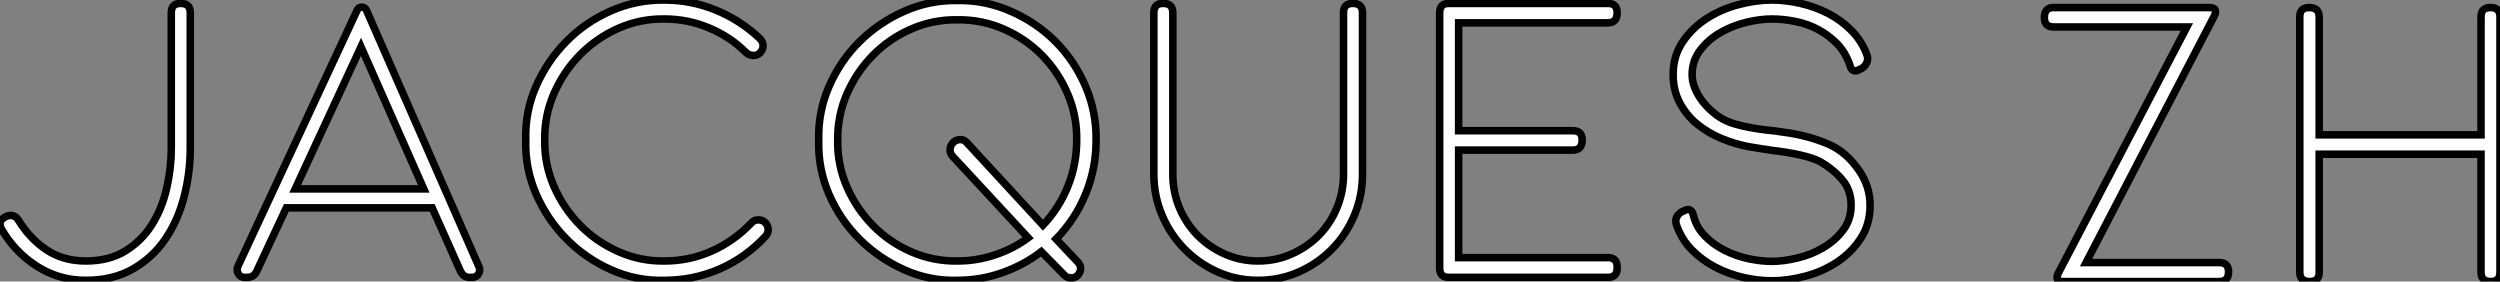
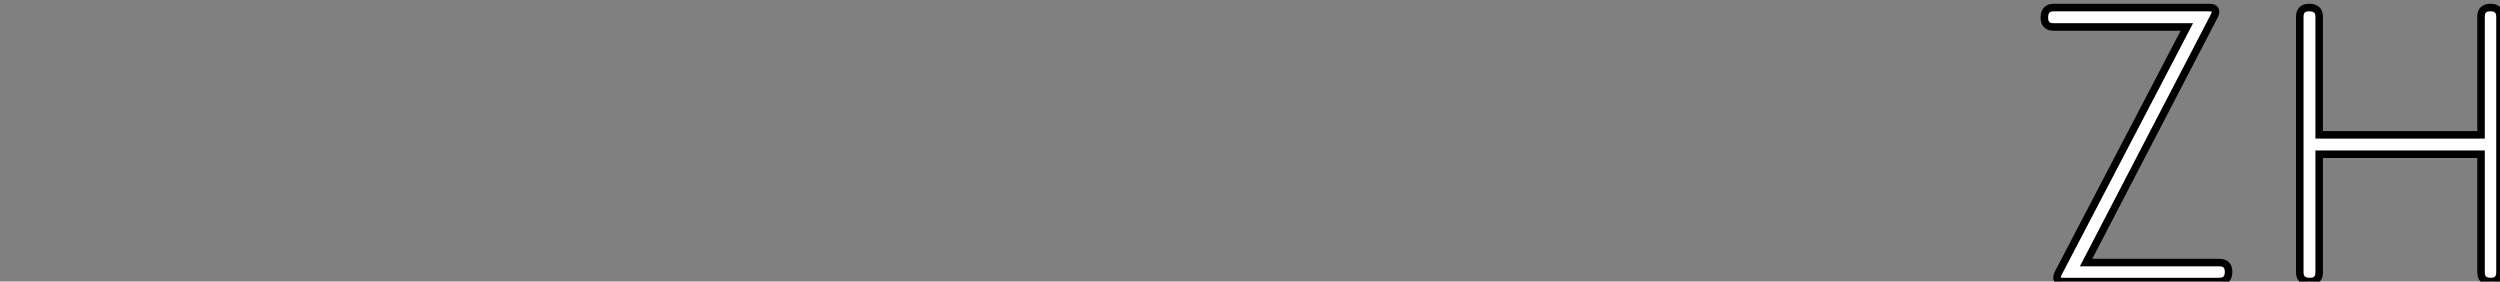
<svg xmlns="http://www.w3.org/2000/svg" viewBox="1.002 12.498 332.122 37.402">
  <rect x="1.002" y="12.498" width="332.122" height="37.402" fill="#808080" stroke="none" />
-   <path d="M2.13-6.44L2.13-6.44Q1.57-7.50 2.69-8.06L2.69-8.06Q3.02-8.23 3.36-8.23L3.36-8.23Q4.03-8.23 4.42-7.56L4.42-7.56Q5.94-5.10 8.15-3.64Q10.36-2.18 13.33-2.18L13.33-2.18Q16.46-2.18 18.62-3.53Q20.78-4.87 22.12-7Q23.46-9.13 24.08-11.82Q24.70-14.50 24.70-17.19L24.70-17.19L24.70-35.17Q24.70-36.40 25.93-36.40L25.93-36.40Q27.22-36.40 27.22-35.17L27.22-35.17L27.22-17.19Q27.22-13.89 26.40-10.72Q25.59-7.56 23.91-5.10Q22.23-2.63 19.60-1.12Q16.97 0.39 13.33 0.39L13.33 0.39Q9.74 0.39 6.80-1.51Q3.86-3.42 2.13-6.44ZM59.36-9.24L39.98-9.24L36.06-0.84Q35.67 0 34.78 0L34.78 0L34.44 0Q33.88 0 33.60-0.48Q33.32-0.95 33.54-1.46L33.54-1.46L49.39-35.50Q49.56-35.90 50.01-35.90Q50.46-35.90 50.62-35.50L50.62-35.50L65.58-1.40Q65.80-0.95 65.52-0.48Q65.24 0 64.68 0L64.68 0L64.34 0Q63.50 0 63.11-0.84L63.11-0.84L59.36-9.24ZM58.24-11.76L49.90-30.63L41.16-11.76L58.24-11.76ZM103.49-7.39L103.49-7.39Q103.94-7 103.99-6.47Q104.05-5.94 103.66-5.49L103.66-5.49Q101.02-2.63 97.55-1.12Q94.08 0.39 90.22 0.39L90.22 0.39Q86.52 0.50 83.13-1.01Q79.74-2.52 77.20-5.10Q74.65-7.67 73.16-11.09Q71.68-14.50 71.79-18.26L71.79-18.26Q71.68-22.01 73.16-25.40Q74.65-28.78 77.20-31.36Q79.74-33.94 83.13-35.42Q86.52-36.90 90.22-36.85L90.22-36.85Q93.74-36.85 96.99-35.53Q100.24-34.22 102.87-31.75L102.87-31.75Q103.32-31.30 103.32-30.77Q103.32-30.24 102.87-29.79L102.87-29.79Q102.48-29.46 101.98-29.48Q101.47-29.51 101.08-29.85L101.08-29.85Q98.95-31.98 96.12-33.15Q93.30-34.33 90.22-34.33L90.22-34.33Q87.02-34.38 84.11-33.10Q81.20-31.81 79.02-29.60Q76.83-27.38 75.54-24.44Q74.26-21.50 74.31-18.26L74.31-18.26Q74.26-15.01 75.54-12.07Q76.83-9.13 79.02-6.92Q81.20-4.70 84.11-3.42Q87.02-2.13 90.22-2.18L90.22-2.18Q93.52-2.18 96.49-3.50Q99.46-4.82 101.75-7.22L101.75-7.22Q102.09-7.62 102.59-7.64Q103.10-7.67 103.49-7.39ZM142.24-5.10L142.24-5.10L145.15-2.02Q145.71-1.40 145.38-0.67Q145.04 0.06 144.26 0.06L144.26 0.06L144.20 0.06Q143.70 0.06 143.36-0.28L143.36-0.28L140.28-3.42Q137.93-1.62 135.07-0.62Q132.22 0.39 129.14 0.39L129.14 0.39Q125.44 0.50 122.08-1.01Q118.72-2.52 116.14-5.07Q113.57-7.62 112.08-11.03Q110.60-14.45 110.71-18.20L110.71-18.20Q110.60-21.95 112.08-25.37Q113.57-28.78 116.14-31.33Q118.72-33.88 122.08-35.36Q125.44-36.85 129.14-36.79L129.14-36.79Q132.83-36.85 136.22-35.36Q139.61-33.88 142.16-31.33Q144.70-28.78 146.16-25.37Q147.62-21.95 147.56-18.20L147.56-18.20Q147.56-14.45 146.16-11.06Q144.76-7.67 142.24-5.10ZM138.54-5.26L138.54-5.26L128.46-16.13Q128.13-16.52 128.16-17.02Q128.18-17.53 128.58-17.92L128.58-17.92L128.63-17.98Q129.02-18.31 129.53-18.31Q130.03-18.31 130.37-17.92L130.37-17.92L140.50-6.94Q142.63-9.18 143.81-12.10Q144.98-15.01 144.98-18.20L144.98-18.20Q145.04-21.45 143.78-24.39Q142.52-27.33 140.34-29.54Q138.15-31.75 135.24-33.01Q132.33-34.27 129.14-34.22L129.14-34.22Q125.94-34.27 123.03-33.01Q120.12-31.75 117.94-29.54Q115.75-27.33 114.46-24.39Q113.18-21.45 113.23-18.20L113.23-18.20Q113.18-14.95 114.46-12.01Q115.75-9.07 117.94-6.86Q120.12-4.65 123.03-3.39Q125.94-2.13 129.14-2.18L129.14-2.18Q131.71-2.18 134.15-3.00Q136.58-3.81 138.54-5.26ZM155.23-13.72L155.23-35.17Q155.23-36.40 156.46-36.40L156.46-36.40Q157.75-36.40 157.75-35.17L157.75-35.17L157.75-13.72Q157.75-11.37 158.62-9.27Q159.49-7.17 161.03-5.60Q162.57-4.03 164.64-3.11Q166.71-2.18 169.06-2.18L169.06-2.18Q171.47-2.18 173.54-3.11Q175.62-4.03 177.16-5.60Q178.70-7.17 179.56-9.27Q180.43-11.37 180.43-13.72L180.43-13.72L180.43-35.17Q180.43-36.40 181.66-36.40L181.66-36.40Q182.95-36.40 182.95-35.17L182.95-35.17L182.95-13.72Q182.95-10.81 181.86-8.23Q180.77-5.66 178.89-3.75Q177.02-1.85 174.50-0.73Q171.98 0.39 169.06 0.39L169.06 0.39Q166.15 0.39 163.63-0.76Q161.11-1.90 159.24-3.84Q157.36-5.77 156.30-8.32Q155.23-10.86 155.23-13.72L155.23-13.72ZM215.54 0L194.43 0Q193.20 0 193.20-1.23L193.20-1.23L193.20-35.17Q193.20-36.40 194.43-36.40L194.43-36.40L215.54-36.40Q216.78-36.40 216.78-35.17L216.78-35.17Q216.78-33.82 215.54-33.82L215.54-33.82L195.72-33.82L195.72-19.49L210.90-19.49Q212.13-19.49 212.13-18.26L212.13-18.26Q212.13-16.91 210.90-16.91L210.90-16.91L195.72-16.91L195.72-2.63L215.54-2.63Q216.78-2.63 216.78-1.40L216.78-1.40L216.78-1.23Q216.78 0 215.54 0L215.54 0ZM224.67-6.94L224.67-6.94Q224.28-8.06 225.40-8.74L225.40-8.74L225.68-8.85Q225.96-9.02 226.18-9.02L226.18-9.02Q226.74-9.02 226.91-8.23L226.91-8.23Q227.30-6.66 228.42-5.52Q229.54-4.37 231.03-3.61Q232.51-2.86 234.19-2.49Q235.87-2.13 237.33-2.13L237.33-2.13Q238.90-2.13 240.74-2.58Q242.59-3.02 244.16-3.95Q245.73-4.87 246.79-6.27Q247.86-7.67 247.86-9.58L247.86-9.58Q247.86-11.65 246.62-13.05Q245.39-14.45 243.71-15.40L243.71-15.40Q241.86-16.35 237.10-16.91L237.10-16.91Q236.88-16.97 236.21-17.05Q235.54-17.14 234.30-17.36L234.30-17.36Q232.46-17.70 230.64-18.45Q228.82-19.21 227.39-20.38Q225.96-21.56 225.09-23.21Q224.22-24.86 224.22-26.94L224.22-26.94Q224.22-29.40 225.46-31.25Q226.69-33.10 228.62-34.36Q230.55-35.62 232.88-36.23Q235.20-36.85 237.33-36.85L237.33-36.85Q239.18-36.85 241.14-36.40Q243.10-35.95 244.83-35.06Q246.57-34.16 247.94-32.76Q249.31-31.36 249.98-29.51L249.98-29.51Q250.15-29.01 249.93-28.50Q249.70-28 249.20-27.72L249.20-27.72L248.92-27.61Q248.70-27.44 248.42-27.44L248.42-27.44Q247.86-27.44 247.69-28.22L247.69-28.22Q247.13-29.85 246.04-31.00Q244.94-32.14 243.54-32.90Q242.14-33.66 240.52-33.99Q238.90-34.33 237.33-34.33L237.33-34.33Q235.76-34.33 233.91-33.88Q232.06-33.43 230.47-32.51Q228.87-31.58 227.81-30.18Q226.74-28.78 226.74-26.94L226.74-26.94Q226.74-25.98 227.14-25.06Q227.53-24.14 228.17-23.32Q228.82-22.51 229.60-21.87Q230.38-21.22 231.22-20.83L231.22-20.83Q231.78-20.55 232.60-20.33Q233.41-20.10 234.28-19.94Q235.14-19.77 235.98-19.66Q236.82-19.54 237.50-19.49L237.50-19.49L239.46-19.21Q242.37-18.76 244.80-17.72Q247.24-16.69 248.98-14.11L248.98-14.11Q250.38-12.04 250.38-9.58L250.38-9.58Q250.38-7.06 249.14-5.18Q247.91-3.30 246.01-2.04Q244.10-0.78 241.81-0.17Q239.51 0.45 237.33 0.45L237.33 0.45Q235.48 0.45 233.52 0Q231.56-0.45 229.80-1.37Q228.03-2.30 226.69-3.67Q225.34-5.04 224.67-6.94Z" fill="white" stroke="black" transform="translate(0 0) scale(1 1) translate(-0.941 49.35)" />
-   <path d="M27.89 0L7.17 0Q5.94 0 6.50-1.12L6.50-1.12L23.58-33.82L5.88-33.82Q4.65-33.82 4.65-35.06L4.65-35.06Q4.65-36.40 5.88-36.40L5.88-36.40L26.54-36.40Q27.78-36.40 27.22-35.28L27.22-35.28L10.19-2.52L27.89-2.52Q29.12-2.52 29.12-1.29L29.12-1.29Q29.12 0 27.89 0L27.89 0ZM41.16-16.91L41.16-1.23Q41.16 0 39.93 0L39.93 0Q38.58 0 38.58-1.23L38.58-1.23L38.58-35.17Q38.58-36.40 39.82-36.40L39.82-36.40Q41.16-36.40 41.16-35.17L41.16-35.17L41.16-19.49L62.66-19.49L62.66-35.17Q62.66-36.40 63.90-36.40L63.90-36.40Q65.18-36.40 65.18-35.17L65.18-35.17L65.18-1.23Q65.18 0 63.95 0L63.95 0Q62.66 0 62.66-1.23L62.66-1.23L62.66-16.91L41.16-16.91Z" fill="white" stroke="black" transform="translate(268.592 0) scale(1 1) translate(-0.648 49.9)" />
+   <path d="M27.89 0L7.17 0Q5.94 0 6.50-1.12L6.50-1.12L23.58-33.82L5.88-33.82Q4.65-33.82 4.65-35.06L4.65-35.06Q4.65-36.40 5.88-36.40L5.88-36.40L26.54-36.40Q27.78-36.40 27.22-35.28L27.22-35.28L10.19-2.52L27.89-2.52Q29.12-2.52 29.12-1.29L29.12-1.29Q29.12 0 27.89 0L27.89 0ZM41.16-16.91L41.16-1.23Q41.16 0 39.93 0L39.93 0Q38.58 0 38.58-1.23L38.58-1.23L38.58-35.17Q38.58-36.40 39.82-36.40L39.82-36.40Q41.16-36.40 41.16-35.17L41.16-35.17L41.16-19.49L62.66-19.49L62.66-35.17Q62.66-36.40 63.90-36.40L63.90-36.40Q65.18-36.40 65.18-35.17L65.18-1.23Q65.18 0 63.95 0L63.95 0Q62.66 0 62.66-1.23L62.66-1.23L62.66-16.91L41.16-16.91Z" fill="white" stroke="black" transform="translate(268.592 0) scale(1 1) translate(-0.648 49.9)" />
</svg>